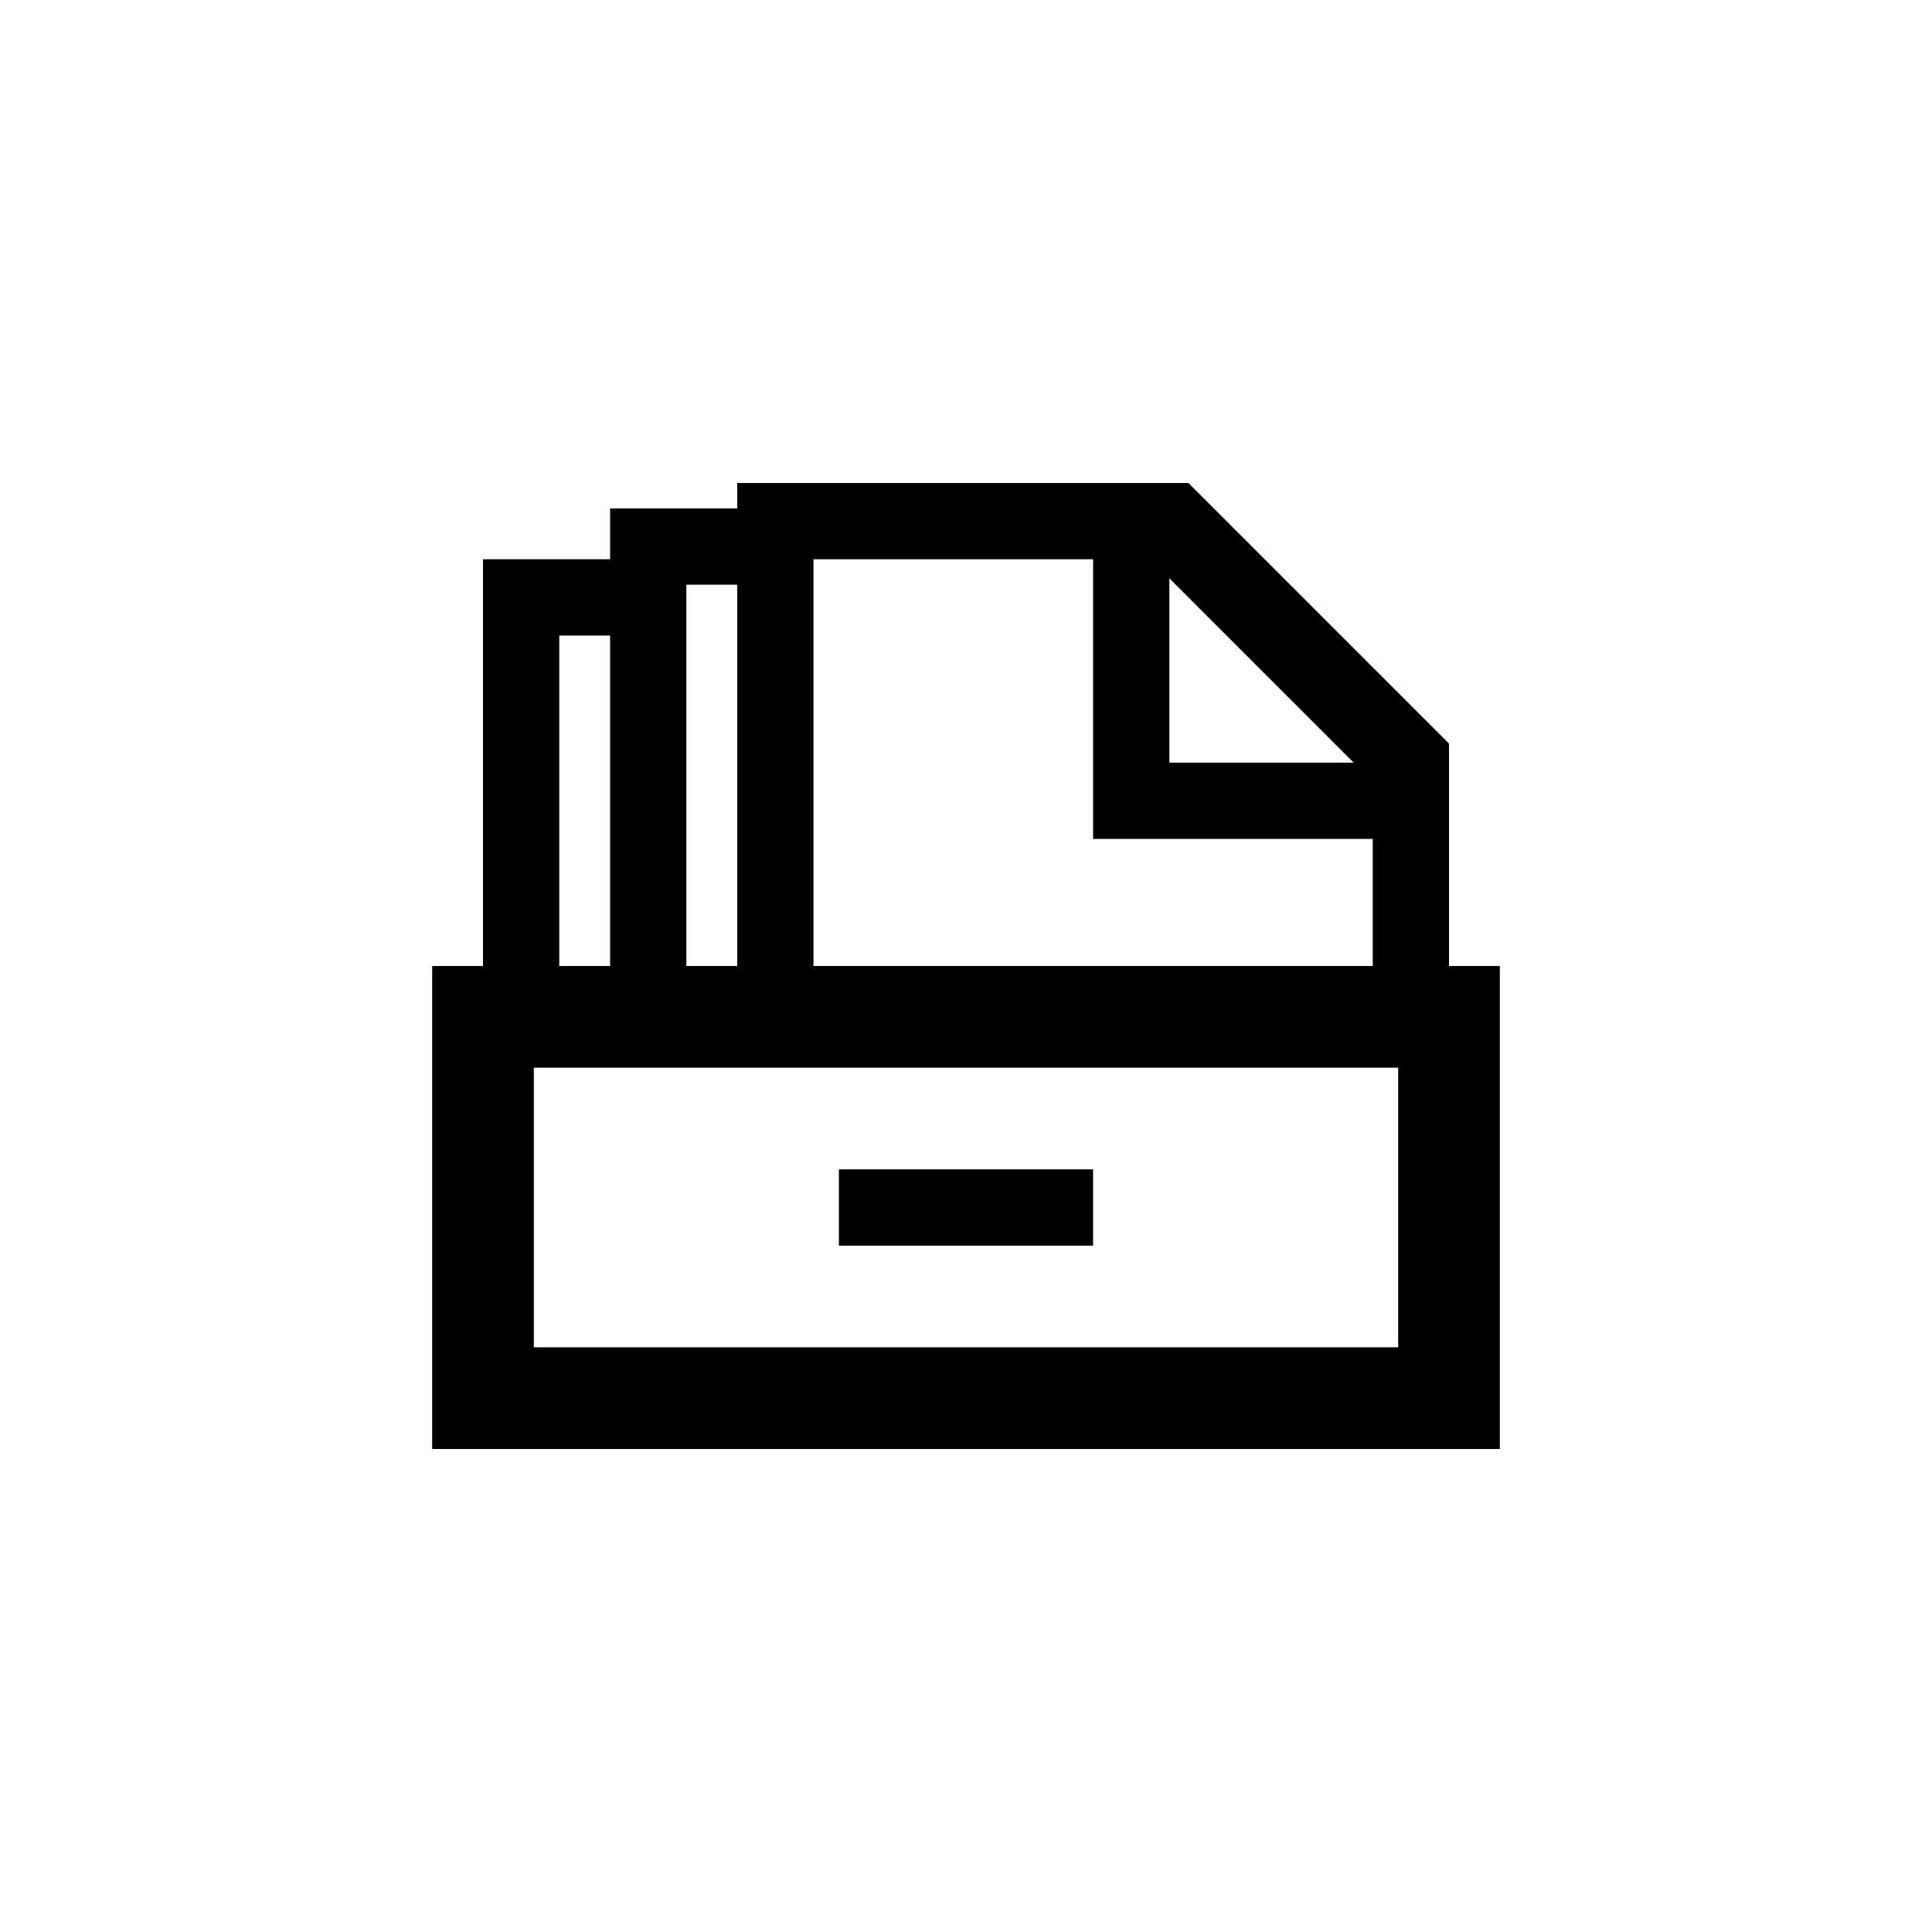
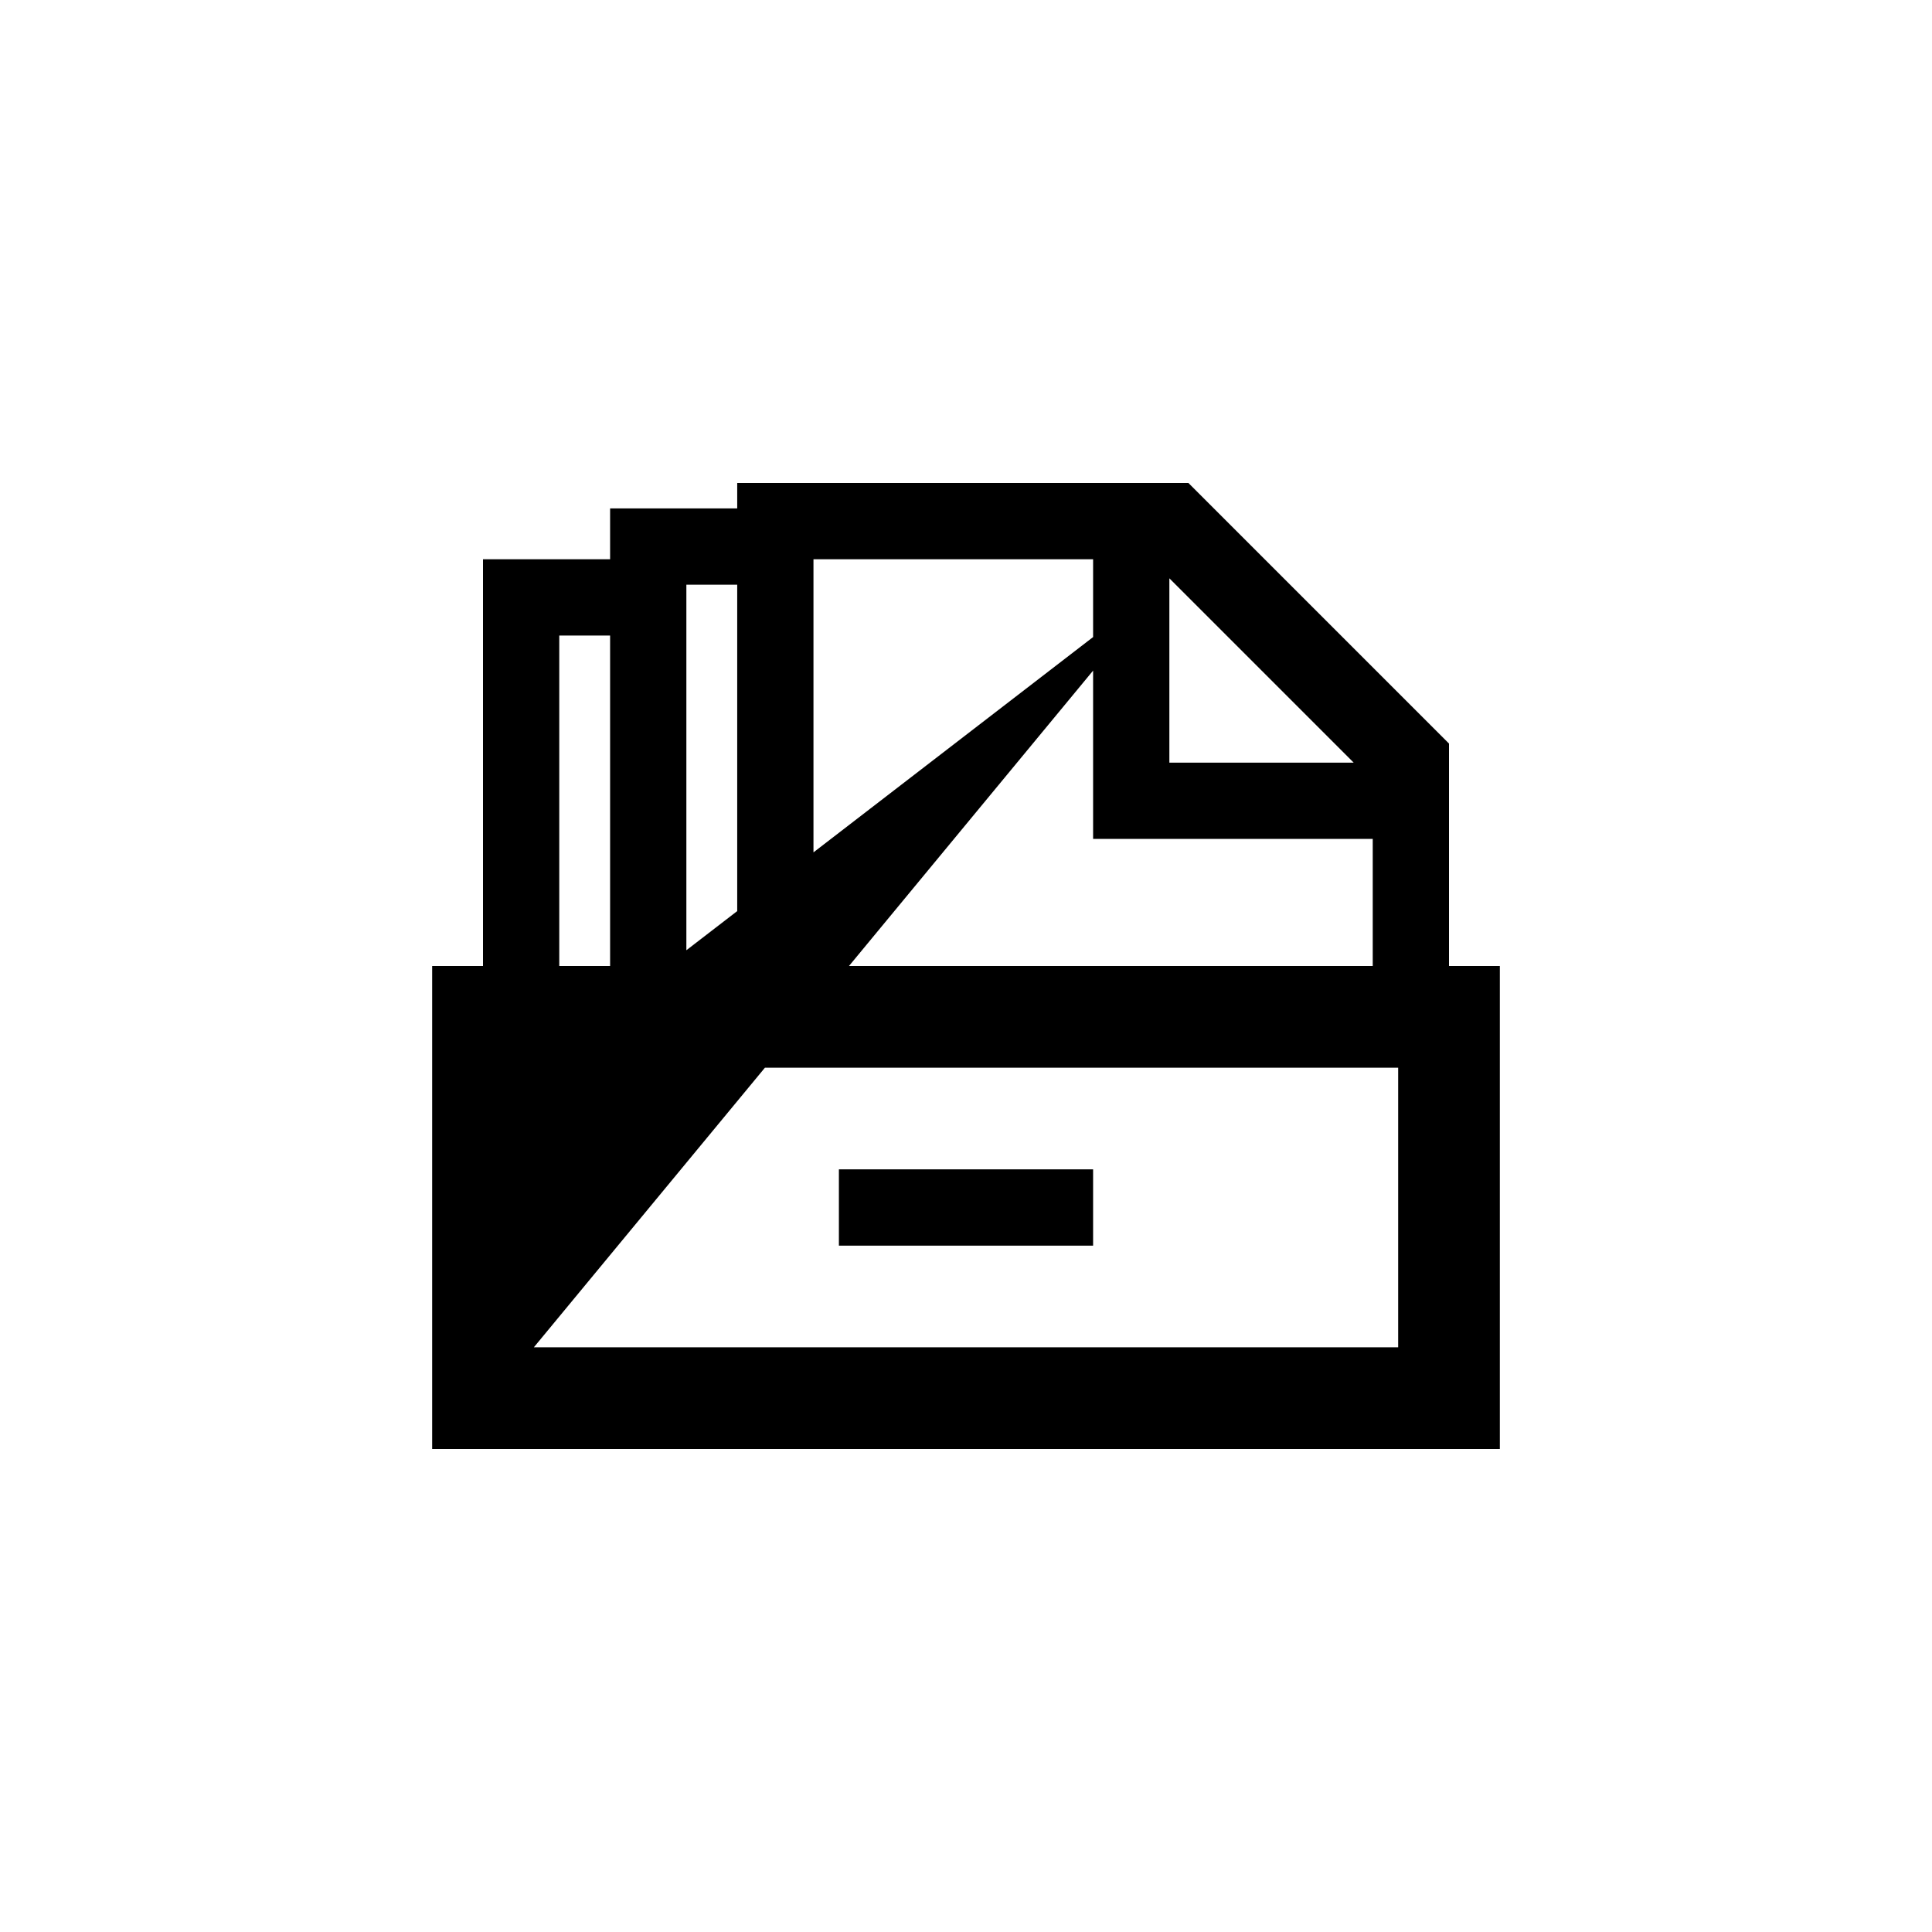
<svg xmlns="http://www.w3.org/2000/svg" width="800px" height="800px" viewBox="0 0 76 76" version="1.1" baseProfile="full" enable-background="new 0 0 76.00 76.00" xml:space="preserve">
-   <path fill="#000000" fill-opacity="1" stroke-width="0.2" stroke-linejoin="round" d="M 19,38L 19,22L 24,22L 24,20L 29,20L 29,19L 46.75,19L 57,29.25L 57,38L 59,38L 59,57L 58.583,57L 17.417,57L 17,57L 17,38L 19,38 Z M 24,38L 24,25L 22,25L 22,38L 24,38 Z M 27,23L 27,38L 29,38L 29,23L 27,23 Z M 43,46L 43,49L 33,49L 33,46L 43,46 Z M 54,38L 54,33L 43,33L 43,22L 32,22L 32,38L 54,38 Z M 46,22.75L 46,30L 53.25,30L 46,22.75 Z M 21,42L 21,53L 55,53L 55,42L 21,42 Z " />
+   <path fill="#000000" fill-opacity="1" stroke-width="0.2" stroke-linejoin="round" d="M 19,38L 19,22L 24,22L 24,20L 29,20L 29,19L 46.75,19L 57,29.25L 57,38L 59,38L 59,57L 58.583,57L 17.417,57L 17,57L 17,38L 19,38 Z M 24,38L 24,25L 22,25L 22,38L 24,38 Z M 27,23L 27,38L 29,38L 29,23L 27,23 Z M 43,46L 43,49L 33,49L 33,46L 43,46 Z M 54,38L 54,33L 43,33L 43,22L 32,22L 32,38L 54,38 Z M 46,22.75L 46,30L 53.25,30L 46,22.75 Z L 21,53L 55,53L 55,42L 21,42 Z " />
</svg>